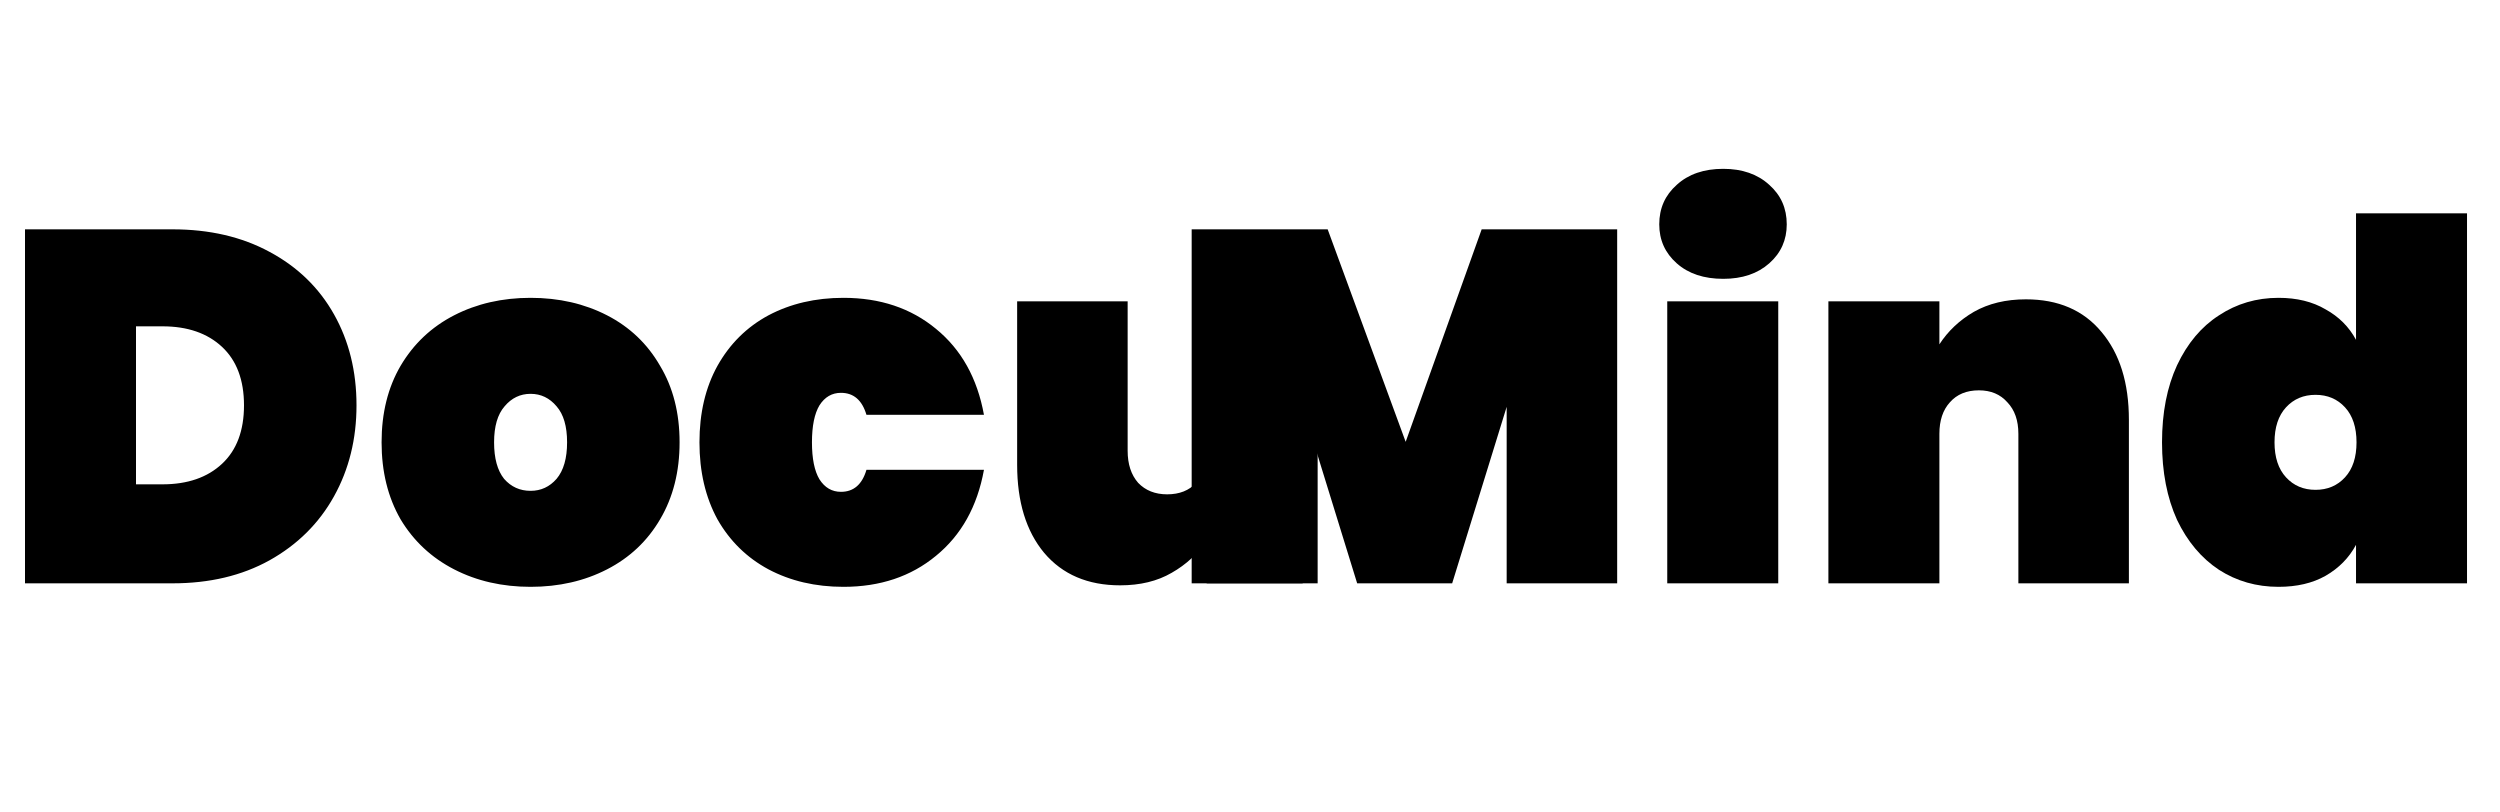
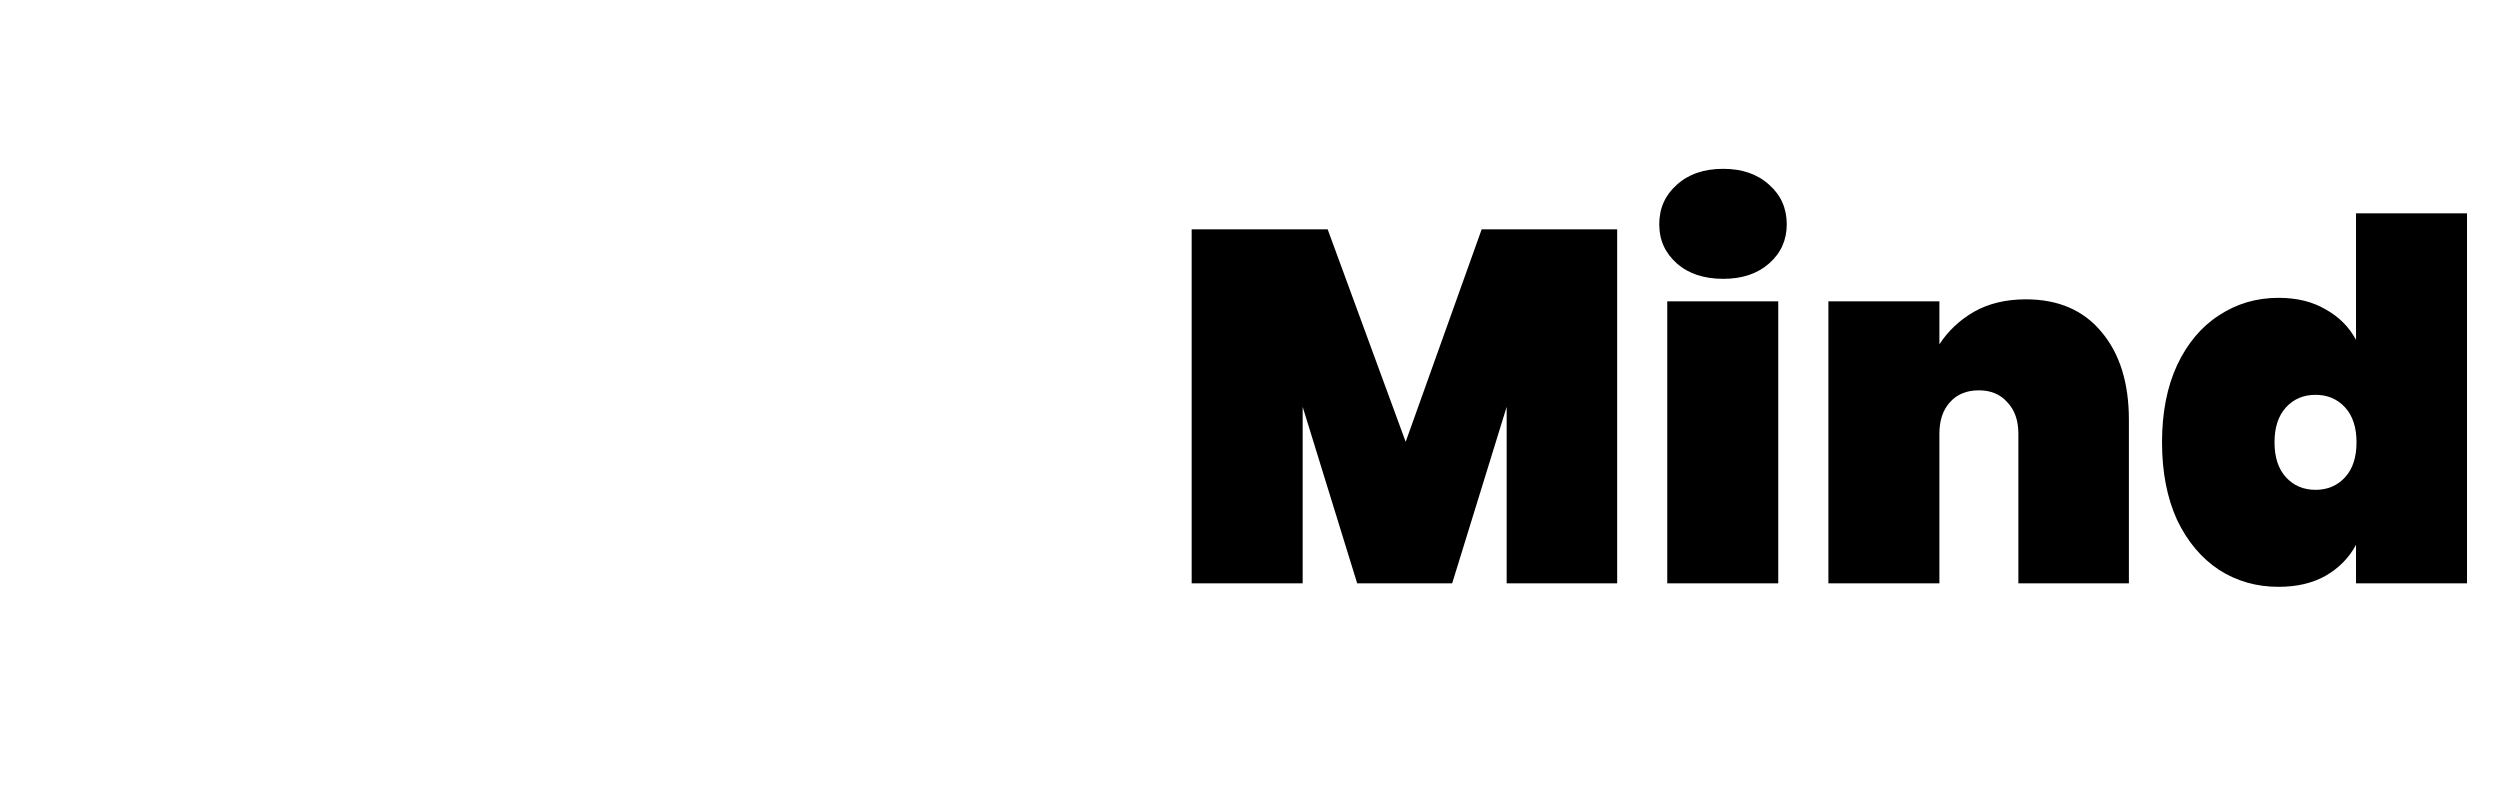
<svg xmlns="http://www.w3.org/2000/svg" width="120" height="39" viewBox="0 0 120 39" fill="none">
-   <path d="M8.28 11.008C10.056 11.008 11.608 11.368 12.936 12.088C14.28 12.808 15.312 13.808 16.032 15.088C16.752 16.368 17.112 17.824 17.112 19.456C17.112 21.072 16.752 22.528 16.032 23.824C15.312 25.12 14.28 26.144 12.936 26.896C11.608 27.632 10.056 28 8.28 28H1.2V11.008H8.28ZM7.8 23.248C9 23.248 9.952 22.92 10.656 22.264C11.36 21.608 11.712 20.672 11.712 19.456C11.712 18.24 11.36 17.304 10.656 16.648C9.952 15.992 9 15.664 7.8 15.664H6.528V23.248H7.8ZM25.468 28.168C24.108 28.168 22.884 27.888 21.796 27.328C20.708 26.768 19.852 25.968 19.228 24.928C18.62 23.872 18.316 22.64 18.316 21.232C18.316 19.824 18.62 18.6 19.228 17.56C19.852 16.504 20.708 15.696 21.796 15.136C22.884 14.576 24.108 14.296 25.468 14.296C26.828 14.296 28.052 14.576 29.14 15.136C30.228 15.696 31.076 16.504 31.684 17.56C32.308 18.6 32.62 19.824 32.62 21.232C32.62 22.64 32.308 23.872 31.684 24.928C31.076 25.968 30.228 26.768 29.14 27.328C28.052 27.888 26.828 28.168 25.468 28.168ZM25.468 23.56C25.964 23.56 26.38 23.368 26.716 22.984C27.052 22.584 27.22 22 27.22 21.232C27.22 20.464 27.052 19.888 26.716 19.504C26.38 19.104 25.964 18.904 25.468 18.904C24.972 18.904 24.556 19.104 24.22 19.504C23.884 19.888 23.716 20.464 23.716 21.232C23.716 22 23.876 22.584 24.196 22.984C24.532 23.368 24.956 23.56 25.468 23.56ZM33.574 21.232C33.574 19.824 33.862 18.6 34.438 17.56C35.03 16.504 35.846 15.696 36.886 15.136C37.942 14.576 39.142 14.296 40.486 14.296C42.246 14.296 43.726 14.792 44.926 15.784C46.142 16.776 46.91 18.152 47.23 19.912H41.59C41.382 19.208 40.974 18.856 40.366 18.856C39.934 18.856 39.59 19.056 39.334 19.456C39.094 19.856 38.974 20.448 38.974 21.232C38.974 22.016 39.094 22.608 39.334 23.008C39.59 23.408 39.934 23.608 40.366 23.608C40.974 23.608 41.382 23.256 41.59 22.552H47.23C46.91 24.312 46.142 25.688 44.926 26.68C43.726 27.672 42.246 28.168 40.486 28.168C39.142 28.168 37.942 27.888 36.886 27.328C35.846 26.768 35.03 25.968 34.438 24.928C33.862 23.872 33.574 22.64 33.574 21.232ZM63.247 14.464V28H57.919V25.936C57.503 26.576 56.943 27.096 56.239 27.496C55.551 27.896 54.727 28.096 53.767 28.096C52.215 28.096 50.999 27.576 50.119 26.536C49.255 25.496 48.823 24.088 48.823 22.312V14.464H54.127V21.64C54.127 22.28 54.295 22.792 54.631 23.176C54.983 23.544 55.447 23.728 56.023 23.728C56.615 23.728 57.079 23.544 57.415 23.176C57.751 22.792 57.919 22.28 57.919 21.64V14.464H63.247Z" fill="black" />
  <path d="M77.624 11.008V28H72.32V19.528L69.704 28H65.144L62.528 19.528V28H57.2V11.008H63.728L67.472 21.208L71.12 11.008H77.624ZM82.716 13.384C81.788 13.384 81.044 13.136 80.484 12.64C79.924 12.144 79.644 11.52 79.644 10.768C79.644 10 79.924 9.368 80.484 8.872C81.044 8.36 81.788 8.104 82.716 8.104C83.628 8.104 84.364 8.36 84.924 8.872C85.484 9.368 85.764 10 85.764 10.768C85.764 11.52 85.484 12.144 84.924 12.64C84.364 13.136 83.628 13.384 82.716 13.384ZM85.356 14.464V28H80.028V14.464H85.356ZM97.243 14.368C98.794 14.368 100.003 14.888 100.867 15.928C101.747 16.968 102.187 18.376 102.187 20.152V28H96.882V20.824C96.882 20.184 96.707 19.68 96.355 19.312C96.019 18.928 95.562 18.736 94.987 18.736C94.394 18.736 93.93 18.928 93.594 19.312C93.258 19.68 93.091 20.184 93.091 20.824V28H87.763V14.464H93.091V16.528C93.507 15.888 94.058 15.368 94.746 14.968C95.451 14.568 96.282 14.368 97.243 14.368ZM103.777 21.232C103.777 19.808 104.017 18.576 104.497 17.536C104.993 16.48 105.665 15.68 106.513 15.136C107.361 14.576 108.313 14.296 109.369 14.296C110.249 14.296 111.001 14.48 111.625 14.848C112.265 15.2 112.753 15.688 113.089 16.312V10.24H118.417V28H113.089V26.152C112.753 26.776 112.265 27.272 111.625 27.64C111.001 27.992 110.249 28.168 109.369 28.168C108.313 28.168 107.361 27.896 106.513 27.352C105.665 26.792 104.993 25.992 104.497 24.952C104.017 23.896 103.777 22.656 103.777 21.232ZM113.113 21.232C113.113 20.512 112.929 19.952 112.561 19.552C112.193 19.152 111.721 18.952 111.145 18.952C110.569 18.952 110.097 19.152 109.729 19.552C109.361 19.952 109.177 20.512 109.177 21.232C109.177 21.952 109.361 22.512 109.729 22.912C110.097 23.312 110.569 23.512 111.145 23.512C111.721 23.512 112.193 23.312 112.561 22.912C112.929 22.512 113.113 21.952 113.113 21.232Z" fill="black" />
</svg>